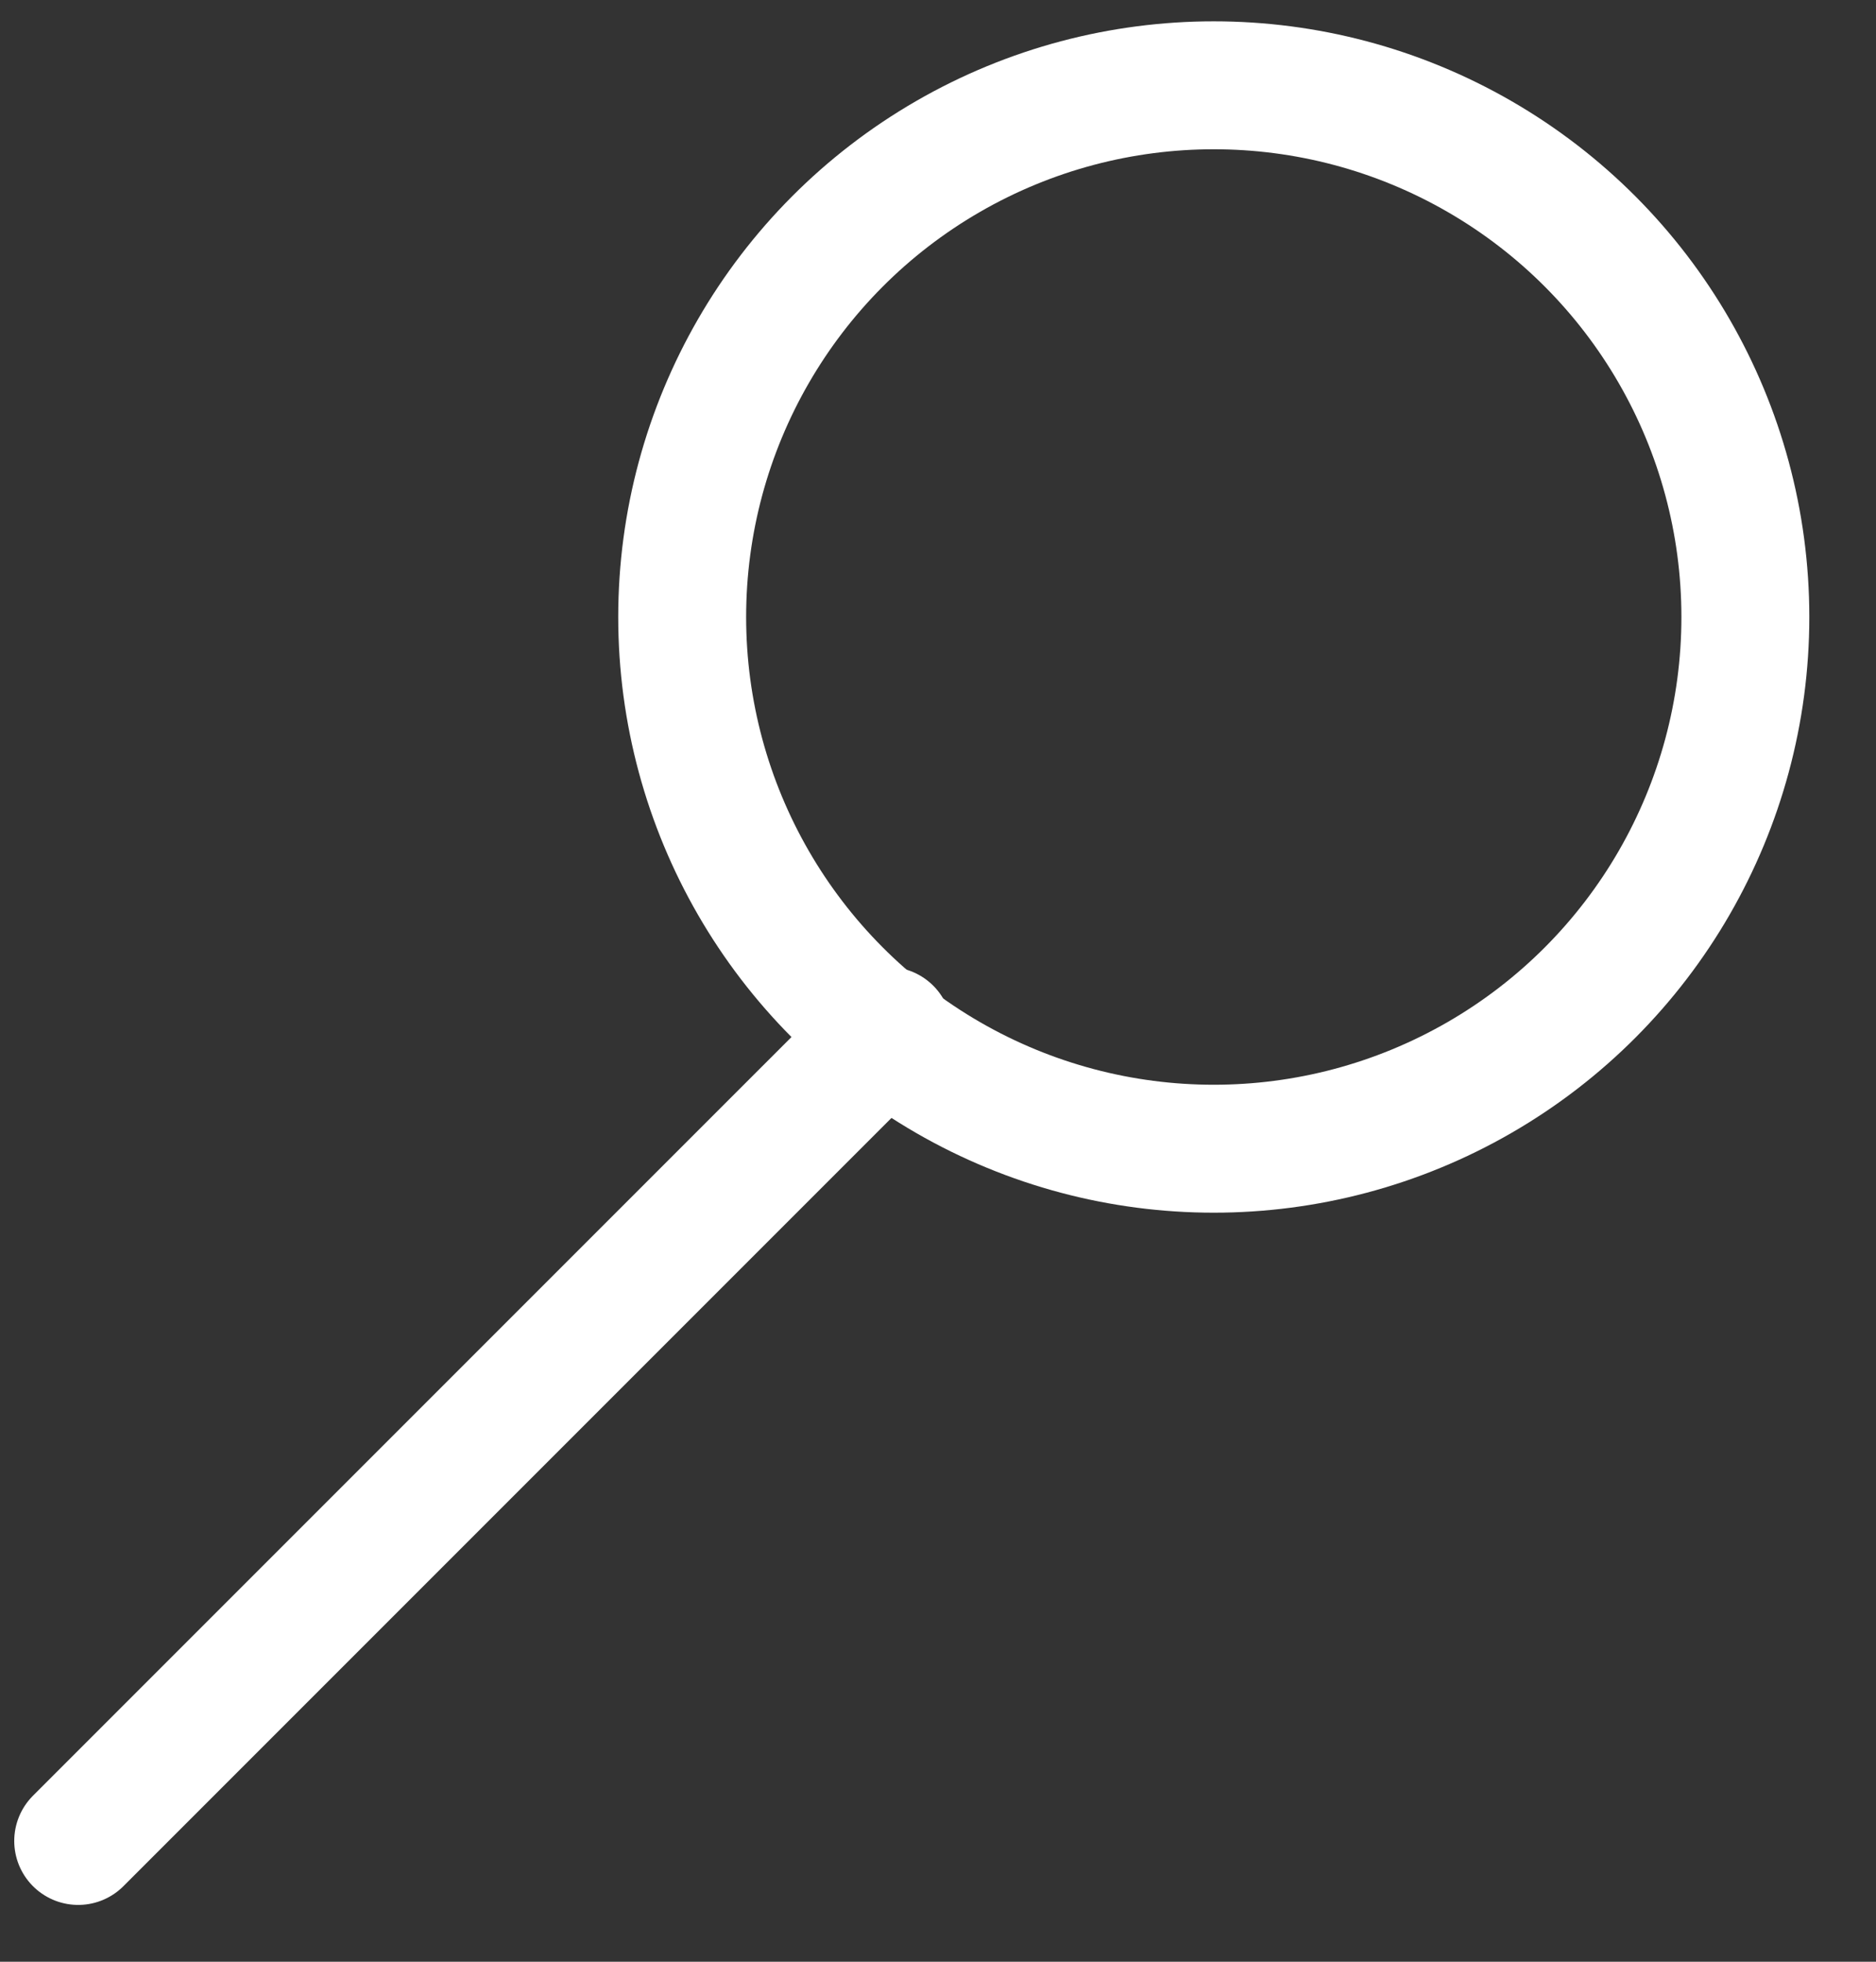
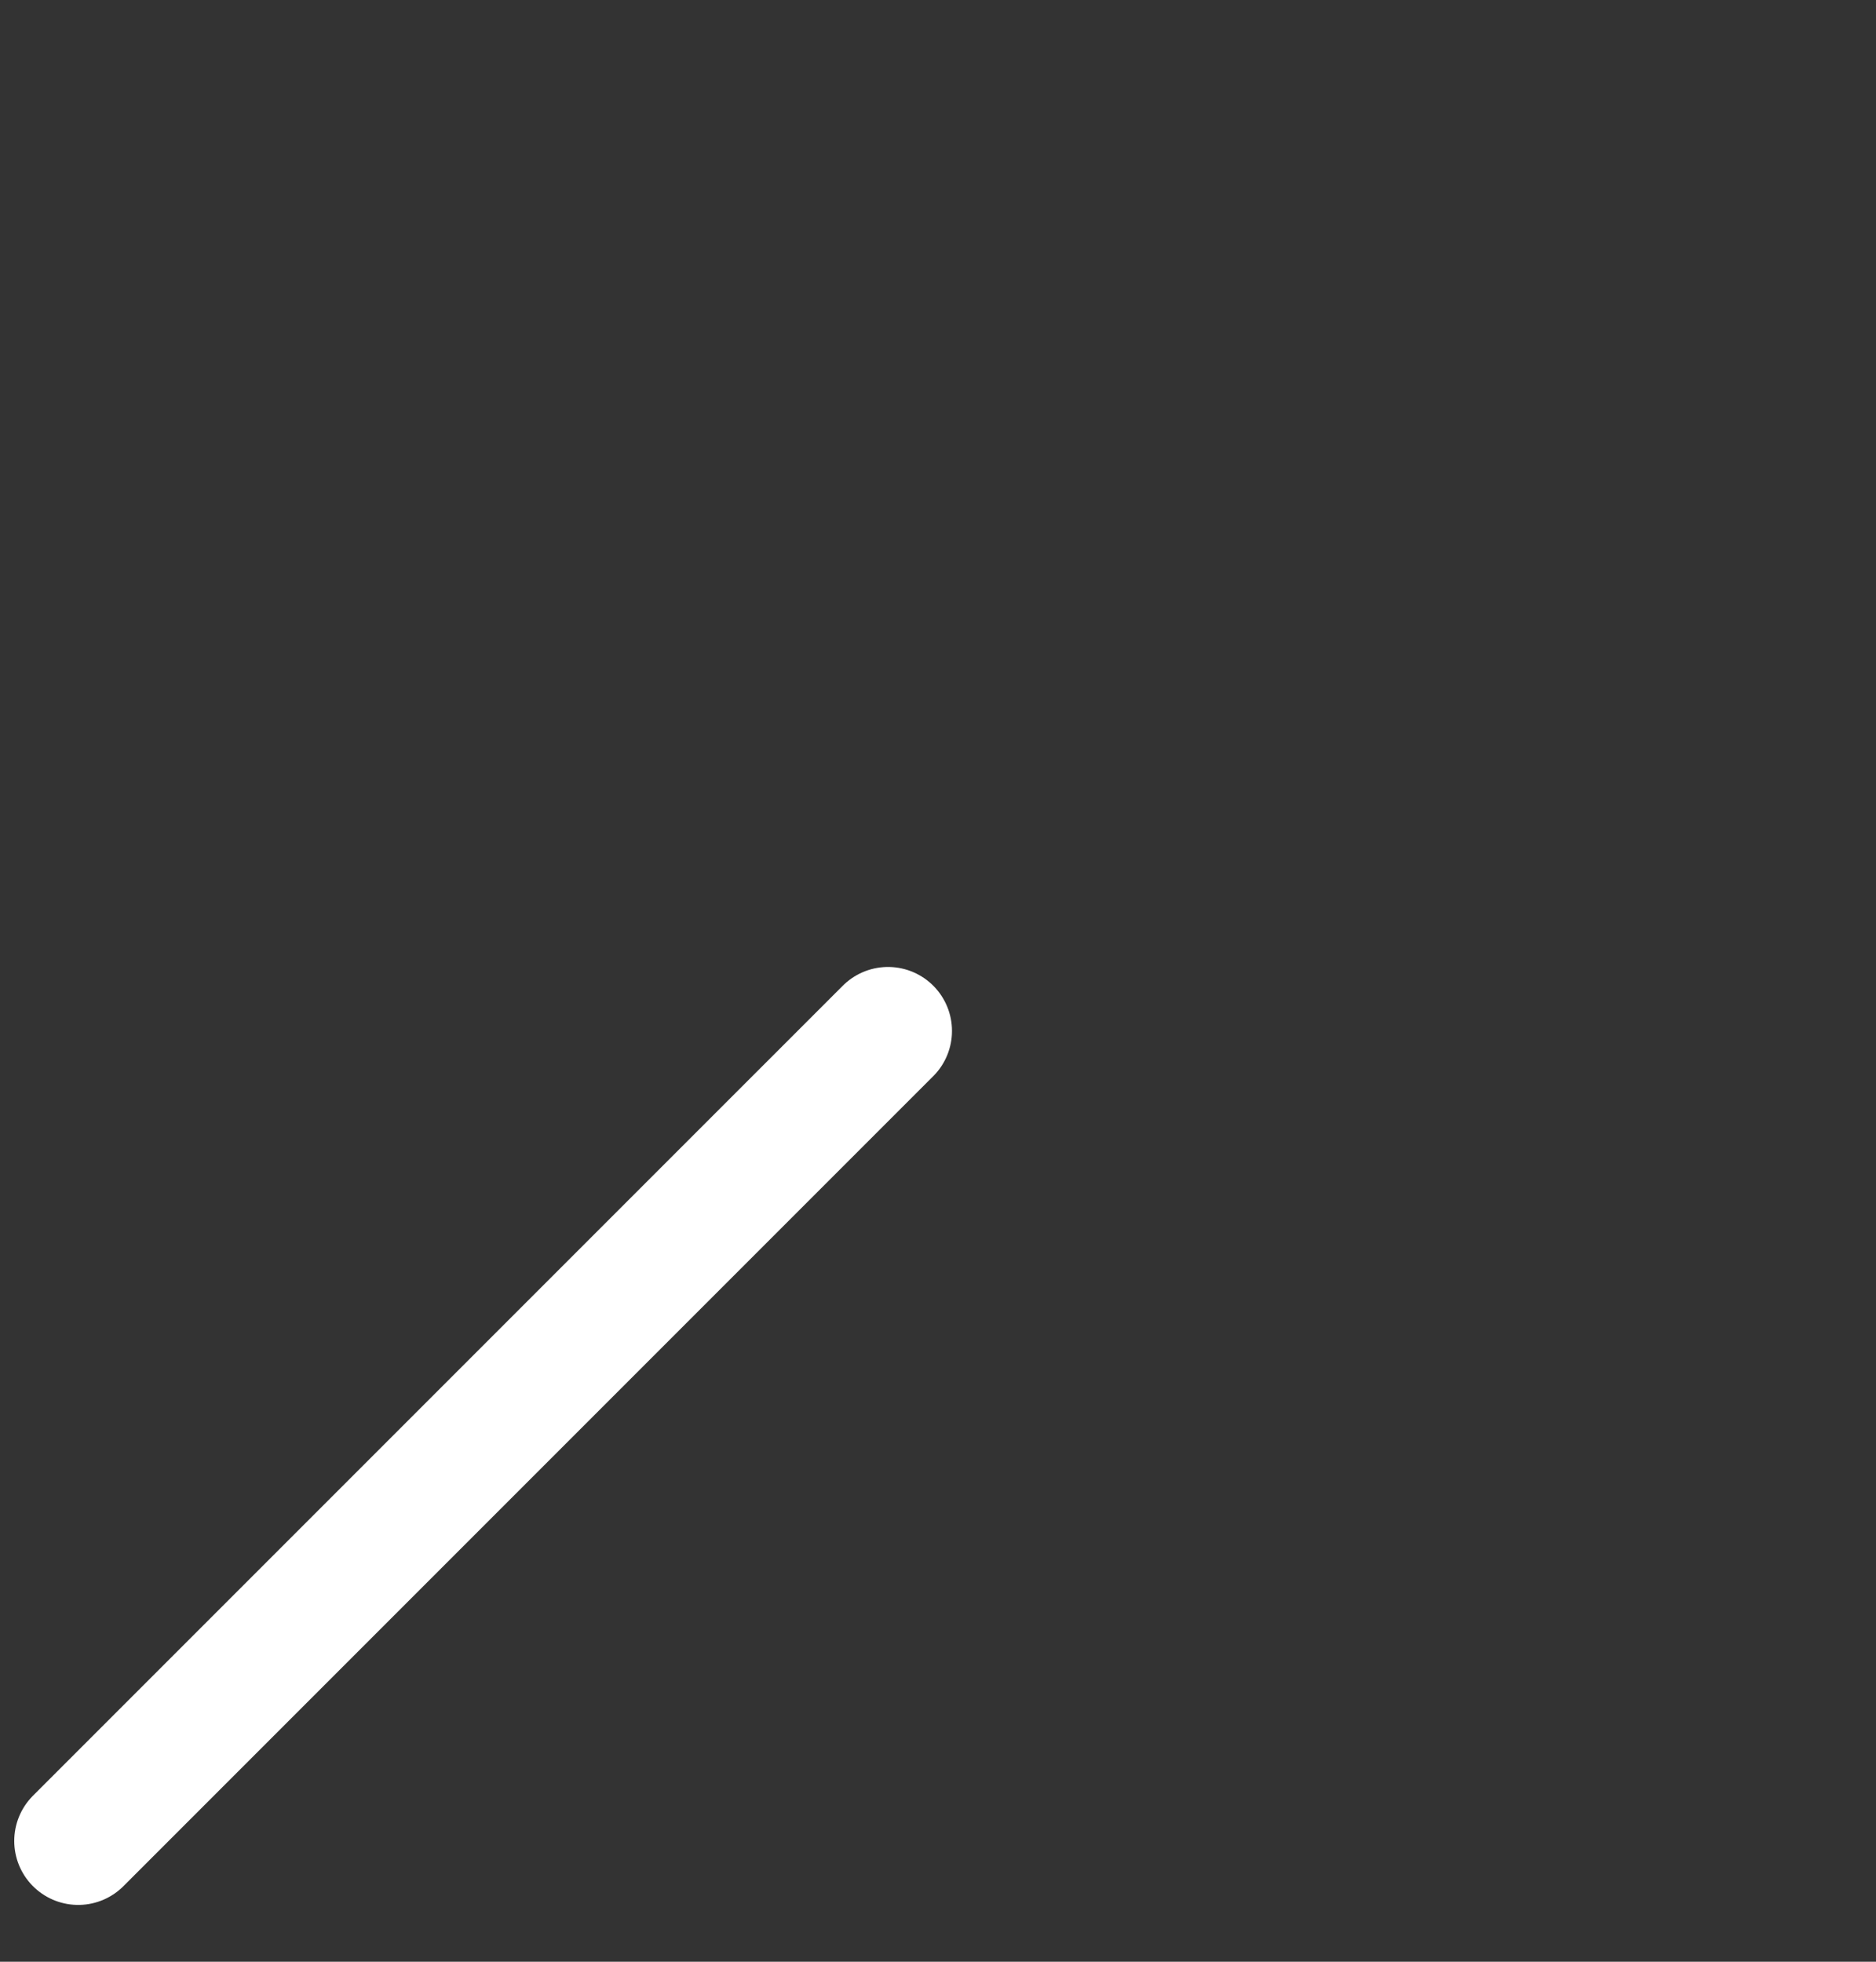
<svg xmlns="http://www.w3.org/2000/svg" version="1.1" x="0px" y="0px" width="22px" height="23px" viewBox="-0.167 -0.25 22 23" enable-background="new -0.167 -0.25 22 23" xml:space="preserve">
  <rect x="-0.167" y="-0.25" width="22" height="23" fill="#333333" stroke="none" />
  <defs>
</defs>
-   <circle fill="none" stroke="#FFFFFF" stroke-width="1.5" stroke-miterlimit="10" cx="14.067" cy="6.984" r="6.234" />
  <line fill="none" stroke="#FFFFFF" stroke-width="1.5" stroke-linecap="round" stroke-miterlimit="10" x1="10.247" y1="11.837" x2="0.75" y2="21.334" />
</svg>